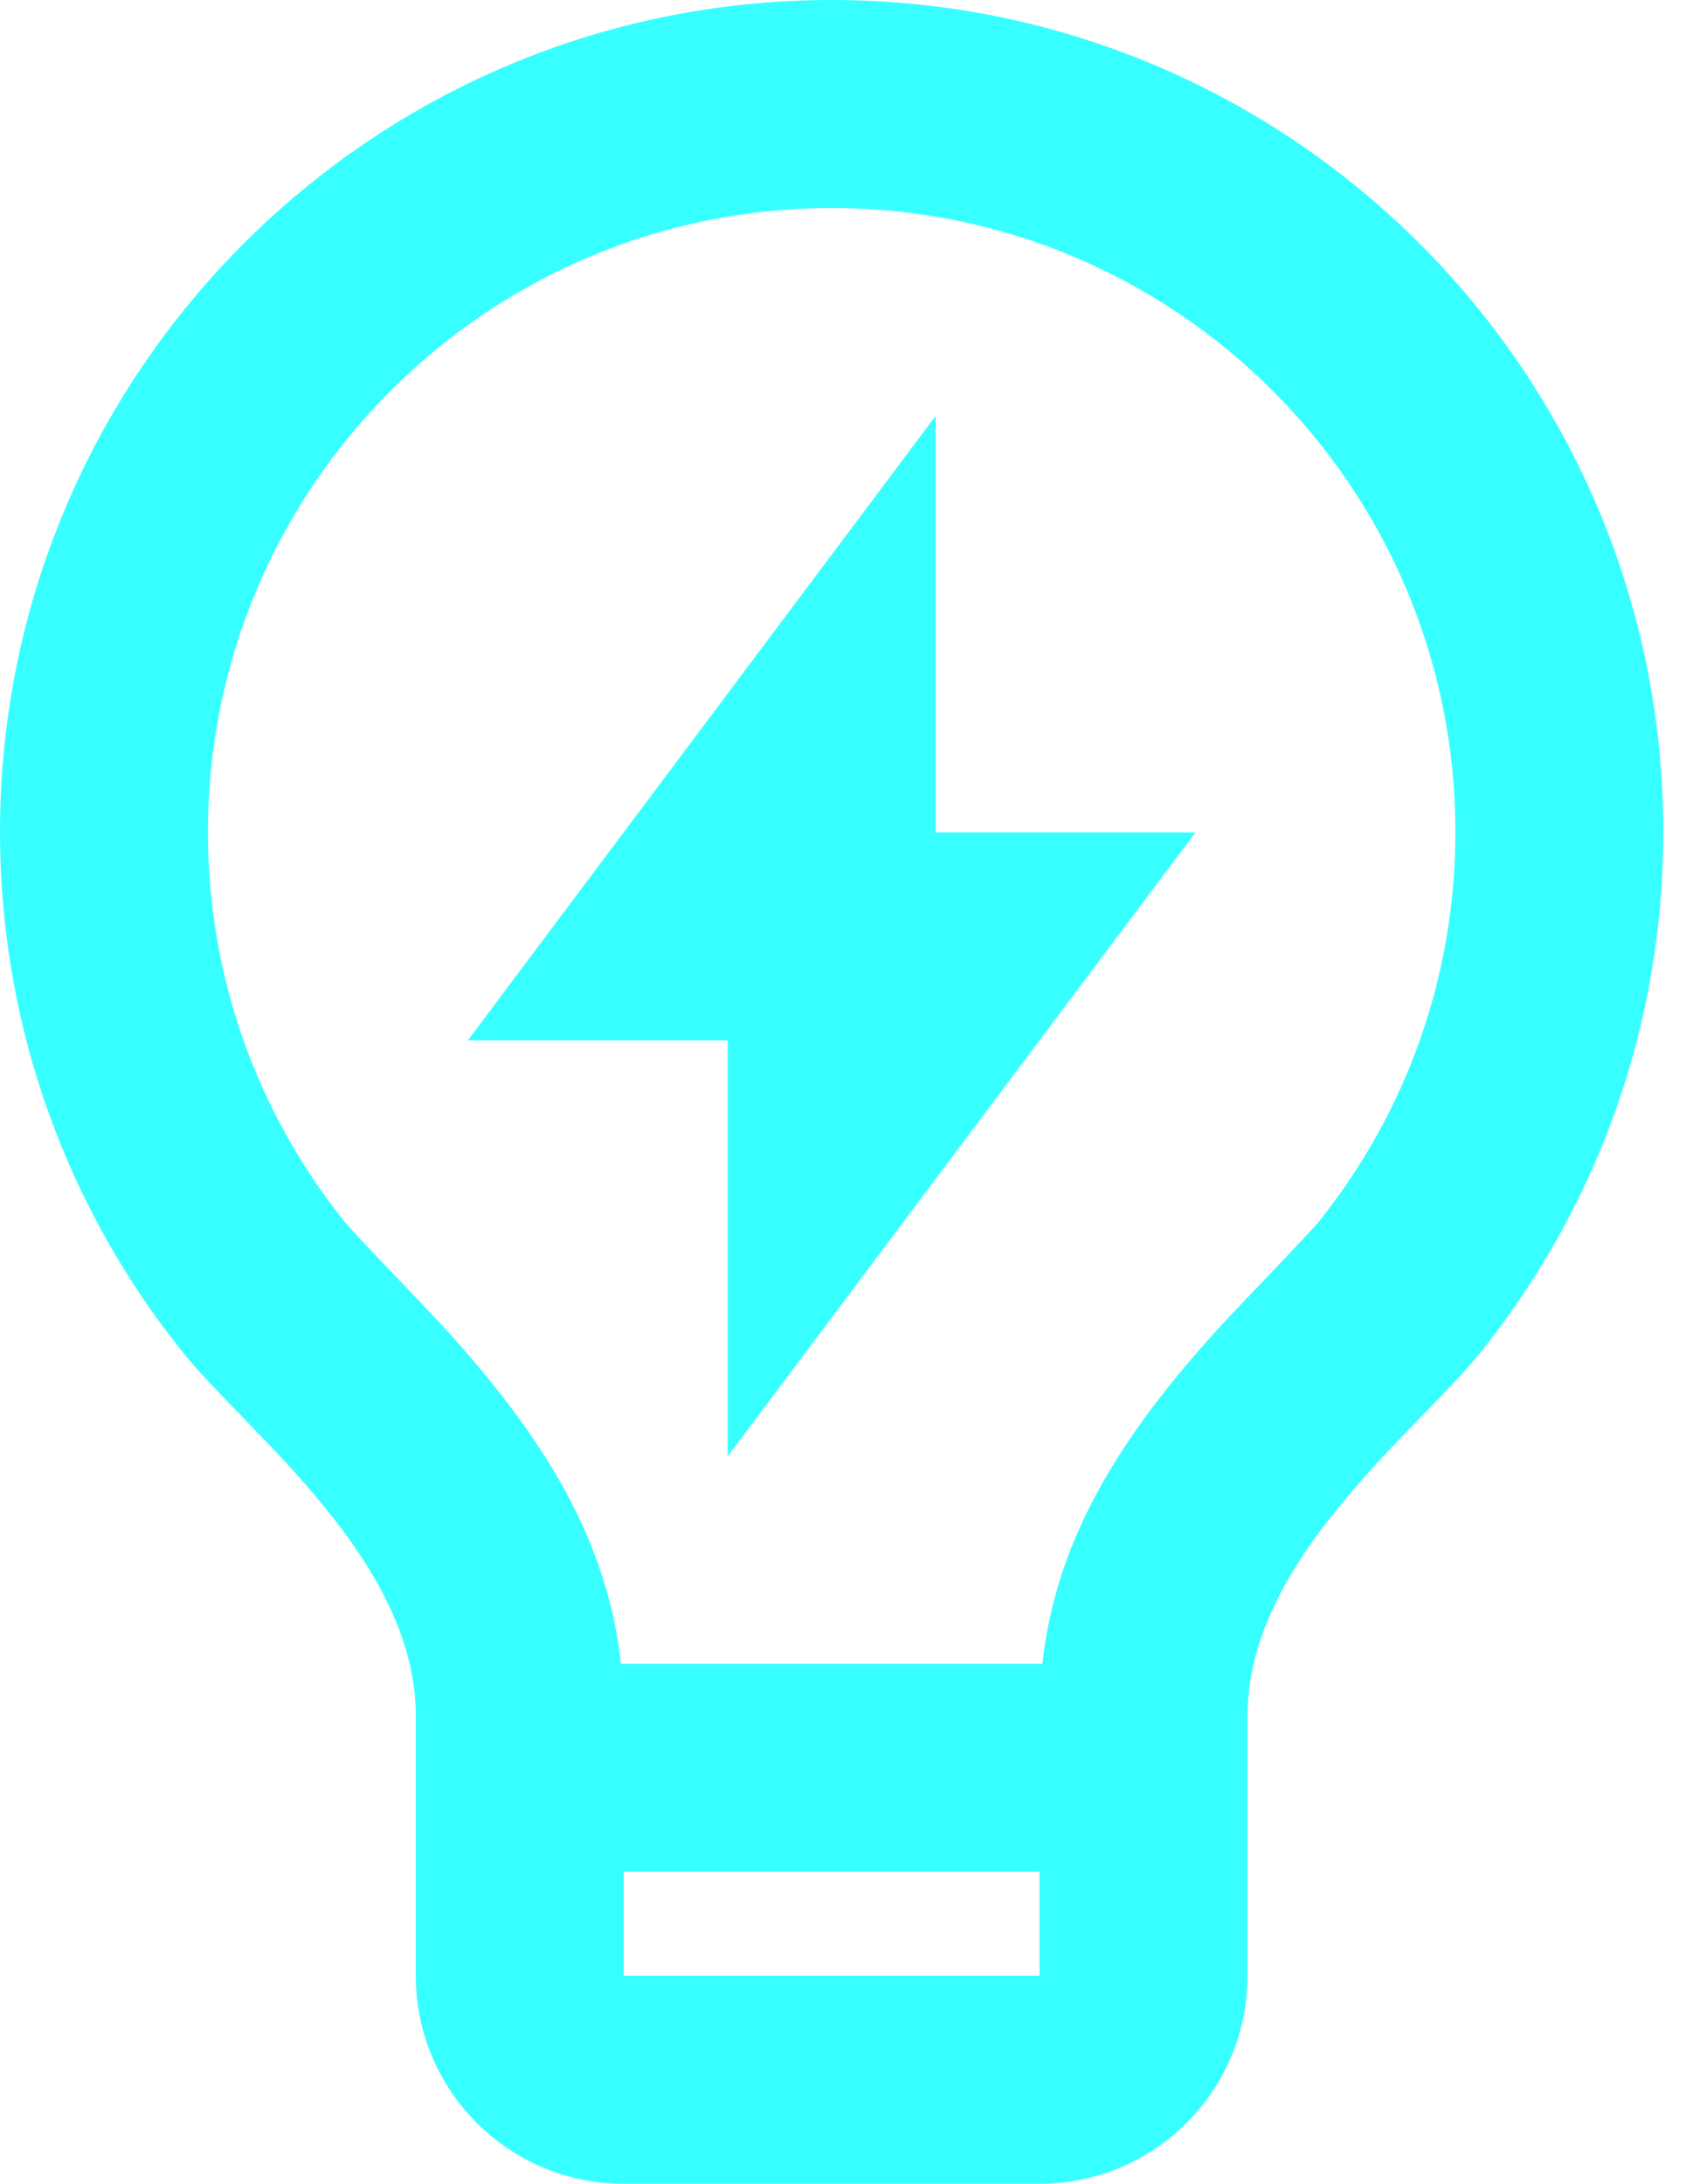
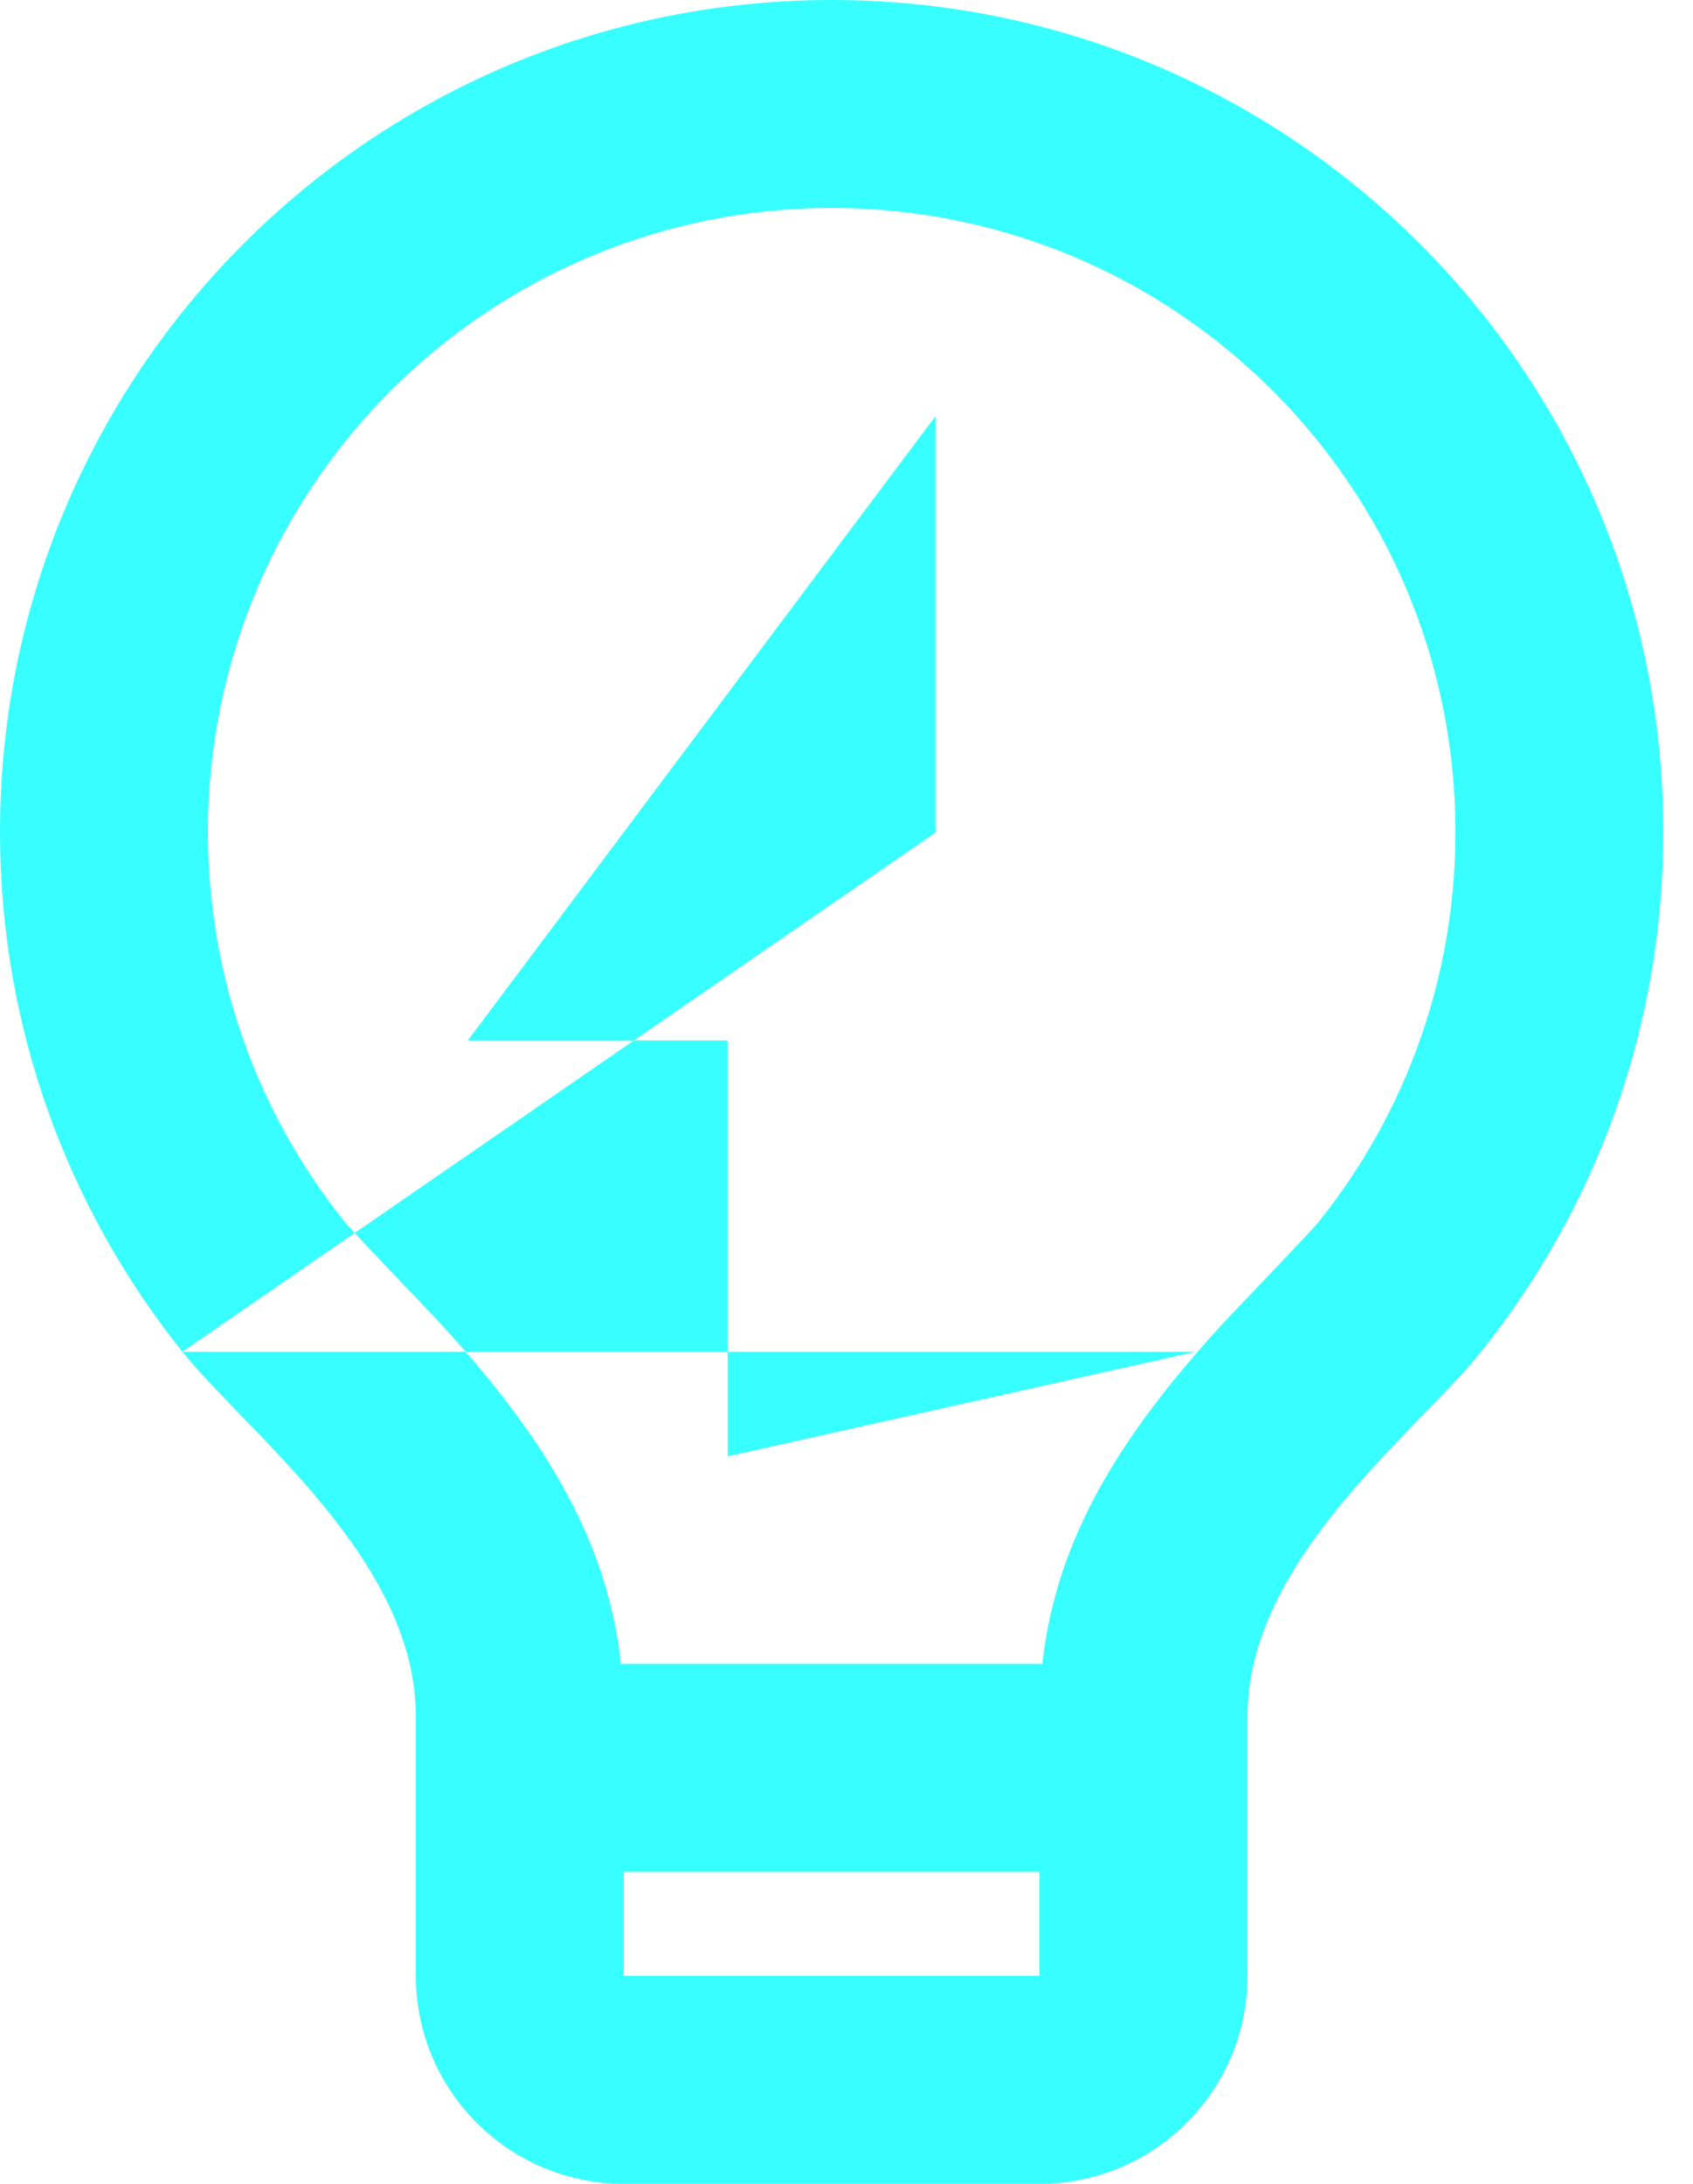
<svg xmlns="http://www.w3.org/2000/svg" fill="none" height="100%" overflow="visible" preserveAspectRatio="none" style="display: block;" viewBox="0 0 38 49" width="100%">
-   <path d="M13.937 37.333H23.396C23.704 34.53 25.135 32.215 27.458 29.686C27.719 29.401 29.397 27.665 29.596 27.417C31.574 24.951 32.667 21.898 32.667 18.667C32.667 10.935 26.399 4.667 18.667 4.667C10.935 4.667 4.667 10.935 4.667 18.667C4.667 21.897 5.758 24.947 7.734 27.413C7.933 27.662 9.615 29.403 9.874 29.684C12.198 32.215 13.629 34.53 13.937 37.333ZM23.333 42H14V44.333H23.333V42ZM4.093 30.331C1.532 27.136 0 23.08 0 18.667C0 8.357 8.357 0 18.667 0C28.976 0 37.333 8.357 37.333 18.667C37.333 23.082 35.8 27.14 33.237 30.337C31.789 32.141 28 35 28 38.5V44.333C28 46.911 25.911 49 23.333 49H14C11.423 49 9.333 46.911 9.333 44.333V38.5C9.333 35 5.541 32.138 4.093 30.331ZM21 18.678H26.833L16.333 32.678V23.345H10.5L21 9.333V18.678Z" fill="#38FFFF" id="Vector" />
+   <path d="M13.937 37.333H23.396C23.704 34.53 25.135 32.215 27.458 29.686C27.719 29.401 29.397 27.665 29.596 27.417C31.574 24.951 32.667 21.898 32.667 18.667C32.667 10.935 26.399 4.667 18.667 4.667C10.935 4.667 4.667 10.935 4.667 18.667C4.667 21.897 5.758 24.947 7.734 27.413C7.933 27.662 9.615 29.403 9.874 29.684C12.198 32.215 13.629 34.53 13.937 37.333ZM23.333 42H14V44.333H23.333V42ZM4.093 30.331C1.532 27.136 0 23.08 0 18.667C0 8.357 8.357 0 18.667 0C28.976 0 37.333 8.357 37.333 18.667C37.333 23.082 35.8 27.14 33.237 30.337C31.789 32.141 28 35 28 38.5V44.333C28 46.911 25.911 49 23.333 49H14C11.423 49 9.333 46.911 9.333 44.333V38.5C9.333 35 5.541 32.138 4.093 30.331ZH26.833L16.333 32.678V23.345H10.5L21 9.333V18.678Z" fill="#38FFFF" id="Vector" />
</svg>